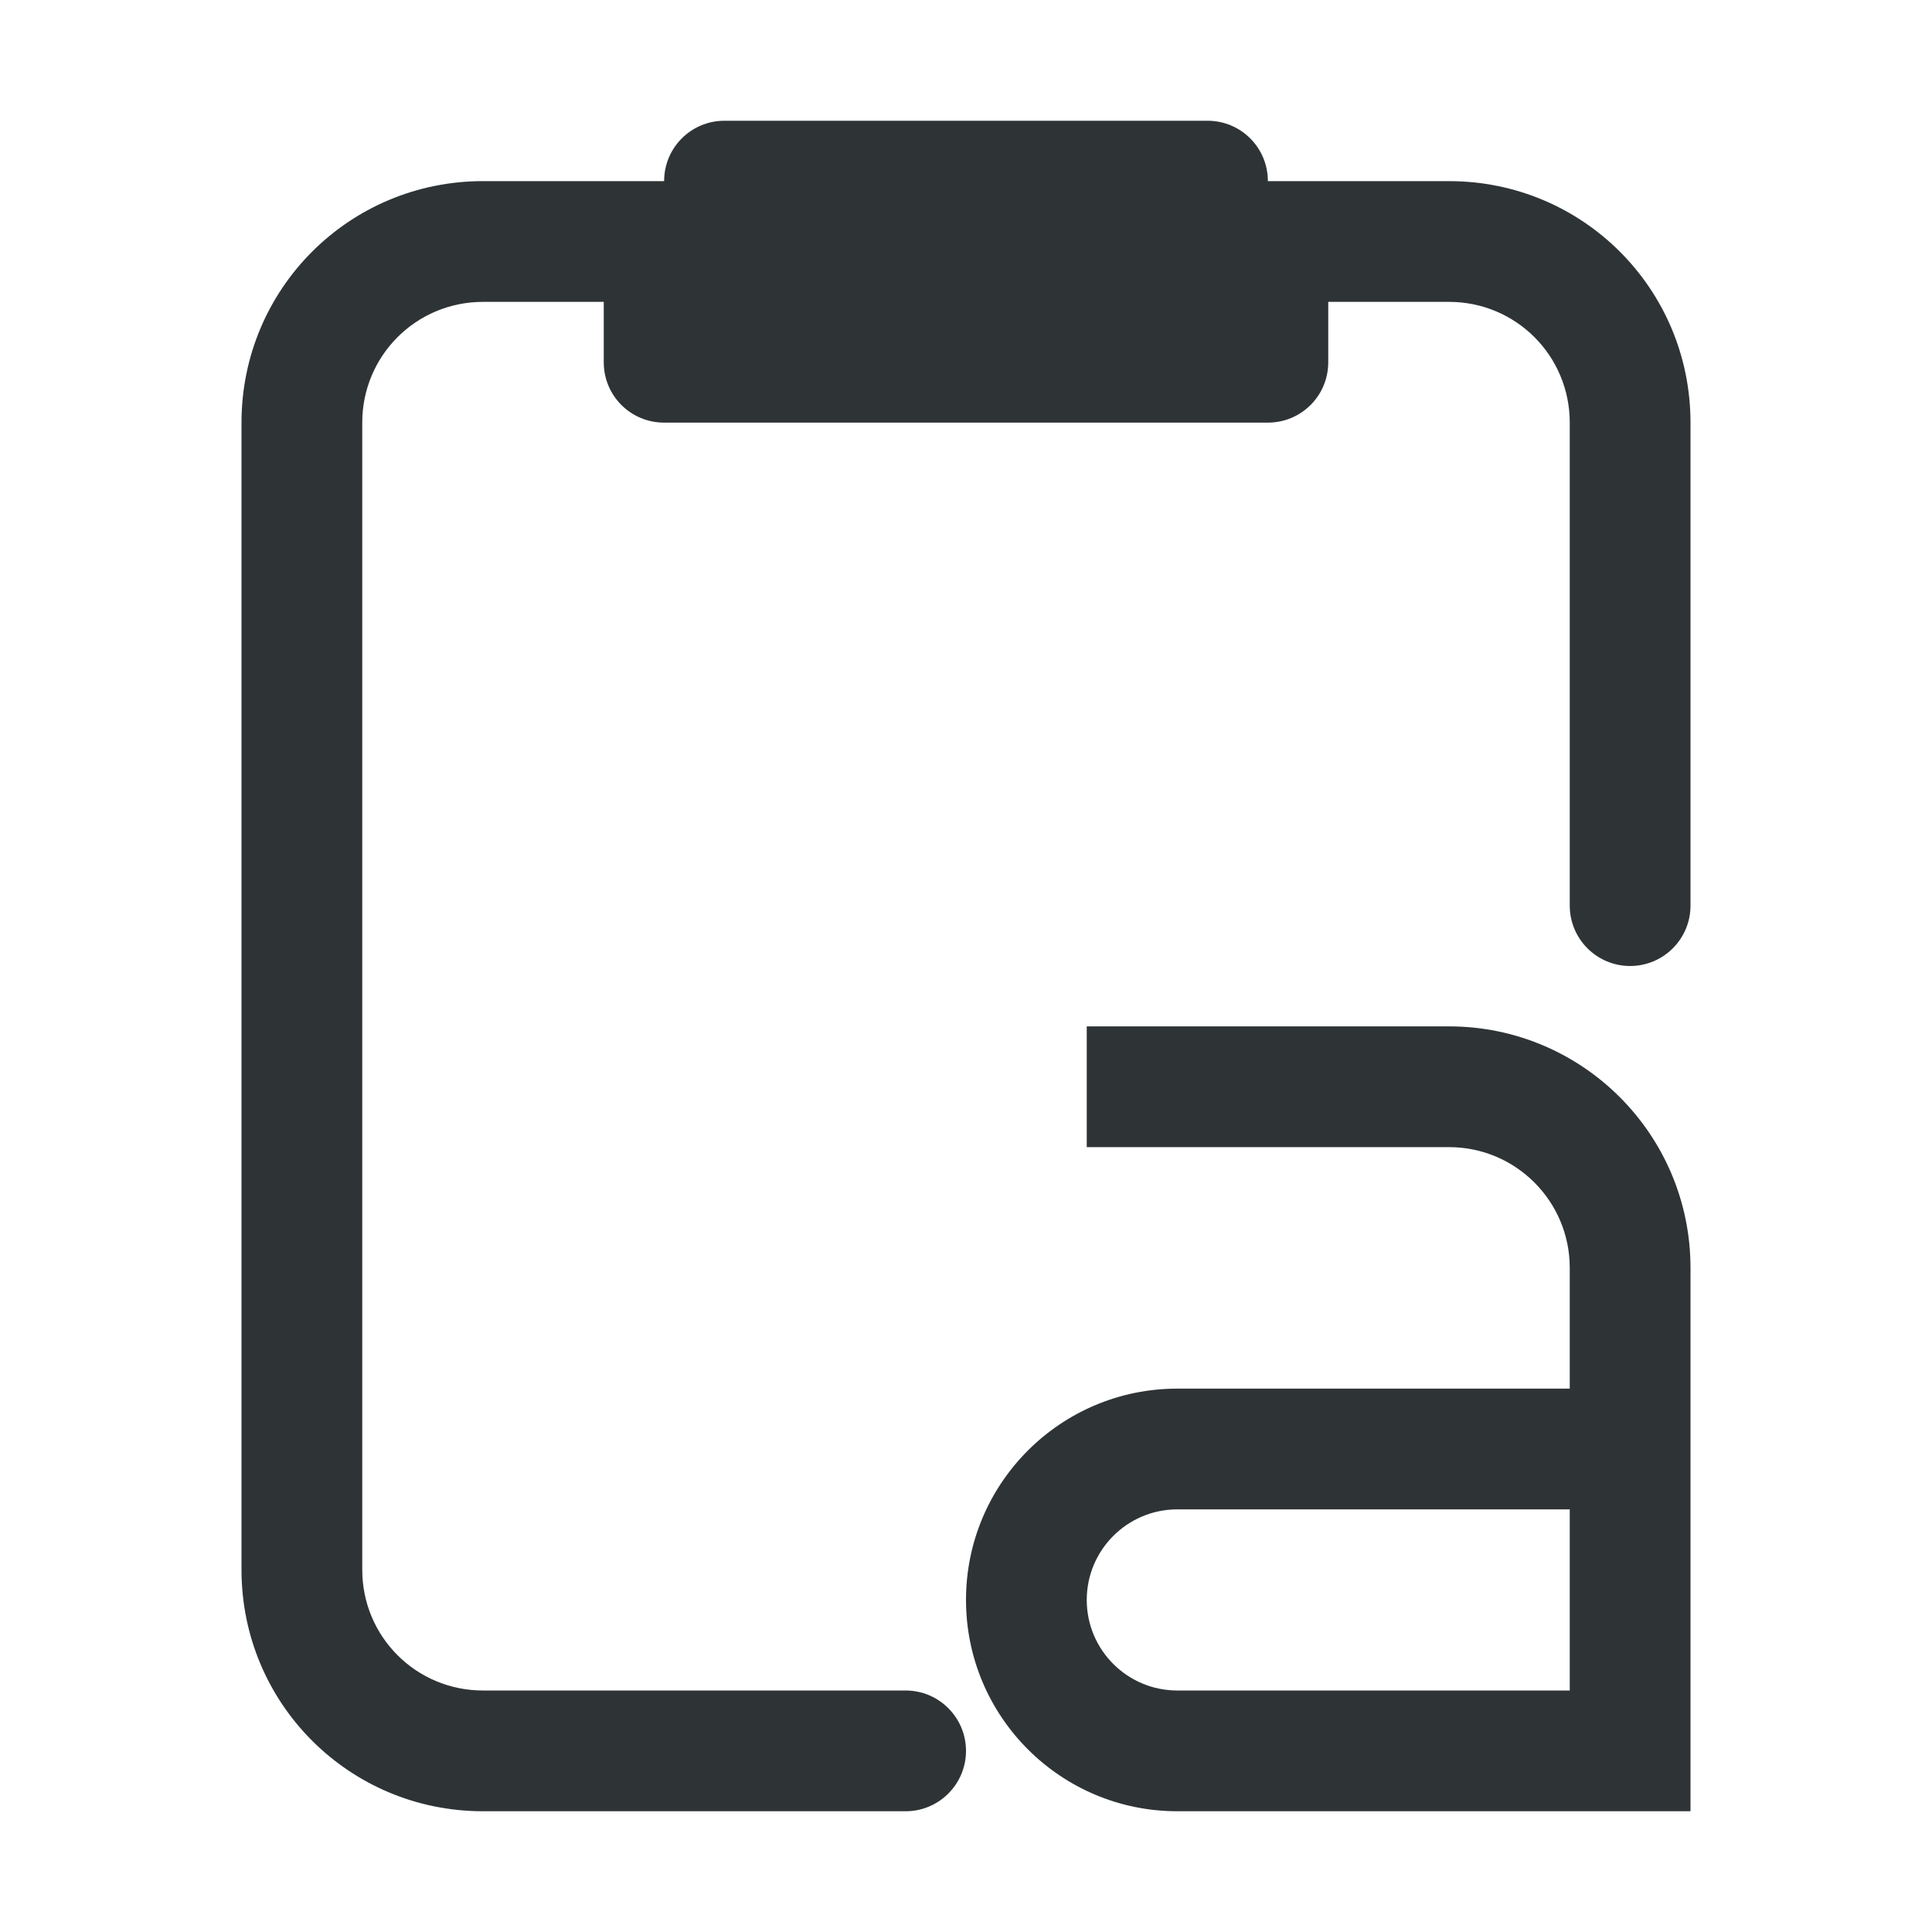
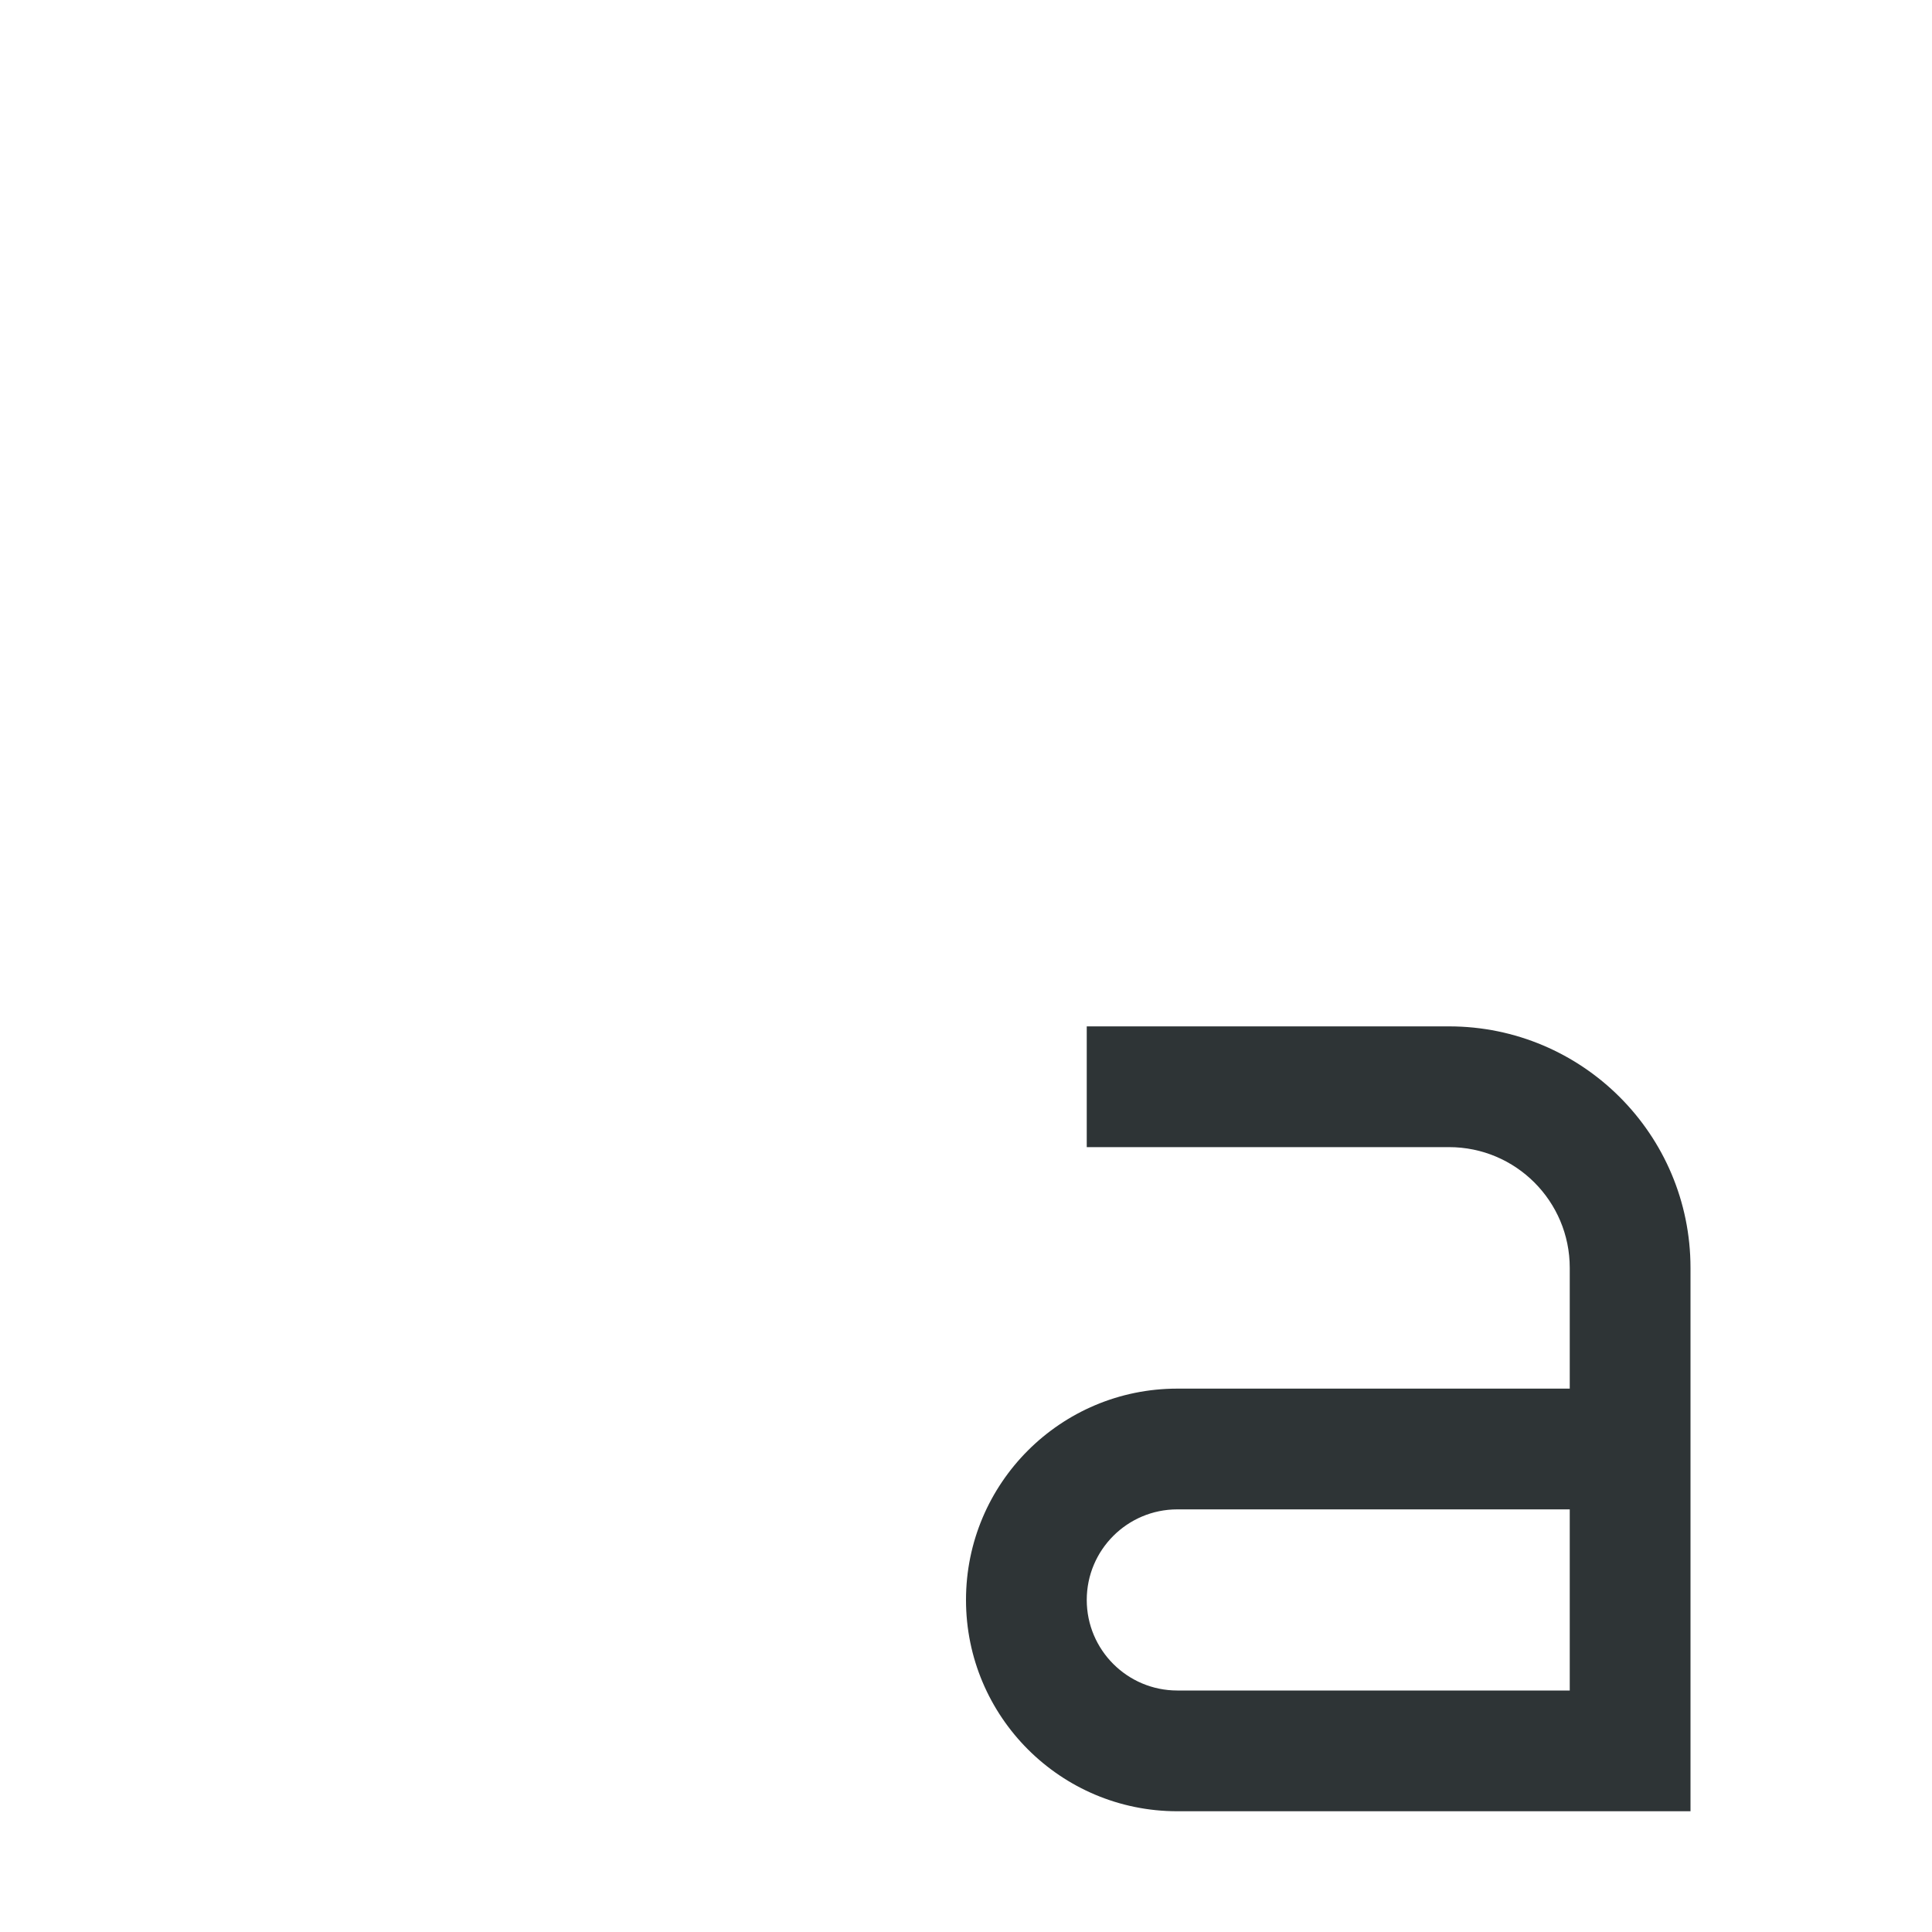
<svg xmlns="http://www.w3.org/2000/svg" viewBox="0 0 32 32">
  <g fill="#2e3436">
-     <path d="m12 2c-.554 0-1 .446-1 1h-3c-2.216 0-4 1.784-4 4v10 9c0 2.216 1.784 4 4 4h7c.552 0 1-.448 1-1s-.448-1-1-1h-7c-1.108 0-2-.892-2-2v-10-9c0-1.108.892-2 2-2h2v1c0 .554.446 1 1 1h10c.554 0 1-.446 1-1v-1h2c1.108 0 2 .892 2 2v8c0 .552.448 1 1 1s1-.448 1-1v-8c0-2.216-1.784-4-4-4h-3c0-.554-.446-1-1-1z" />
    <path d="m18 17v2c1.975-0 4.071 0 6 0 1.105 0 2 .895 2 2v2h-6.5c-1.933 0-3.5 1.567-3.5 3.5s1.567 3.5 3.5 3.5h8.5v-6-3c0-2.209-1.791-4-4-4zm1.5 8h6.5v3h-6.5c-.828 0-1.5-.672-1.5-1.5s.672-1.5 1.5-1.5z" />
  </g>
</svg>